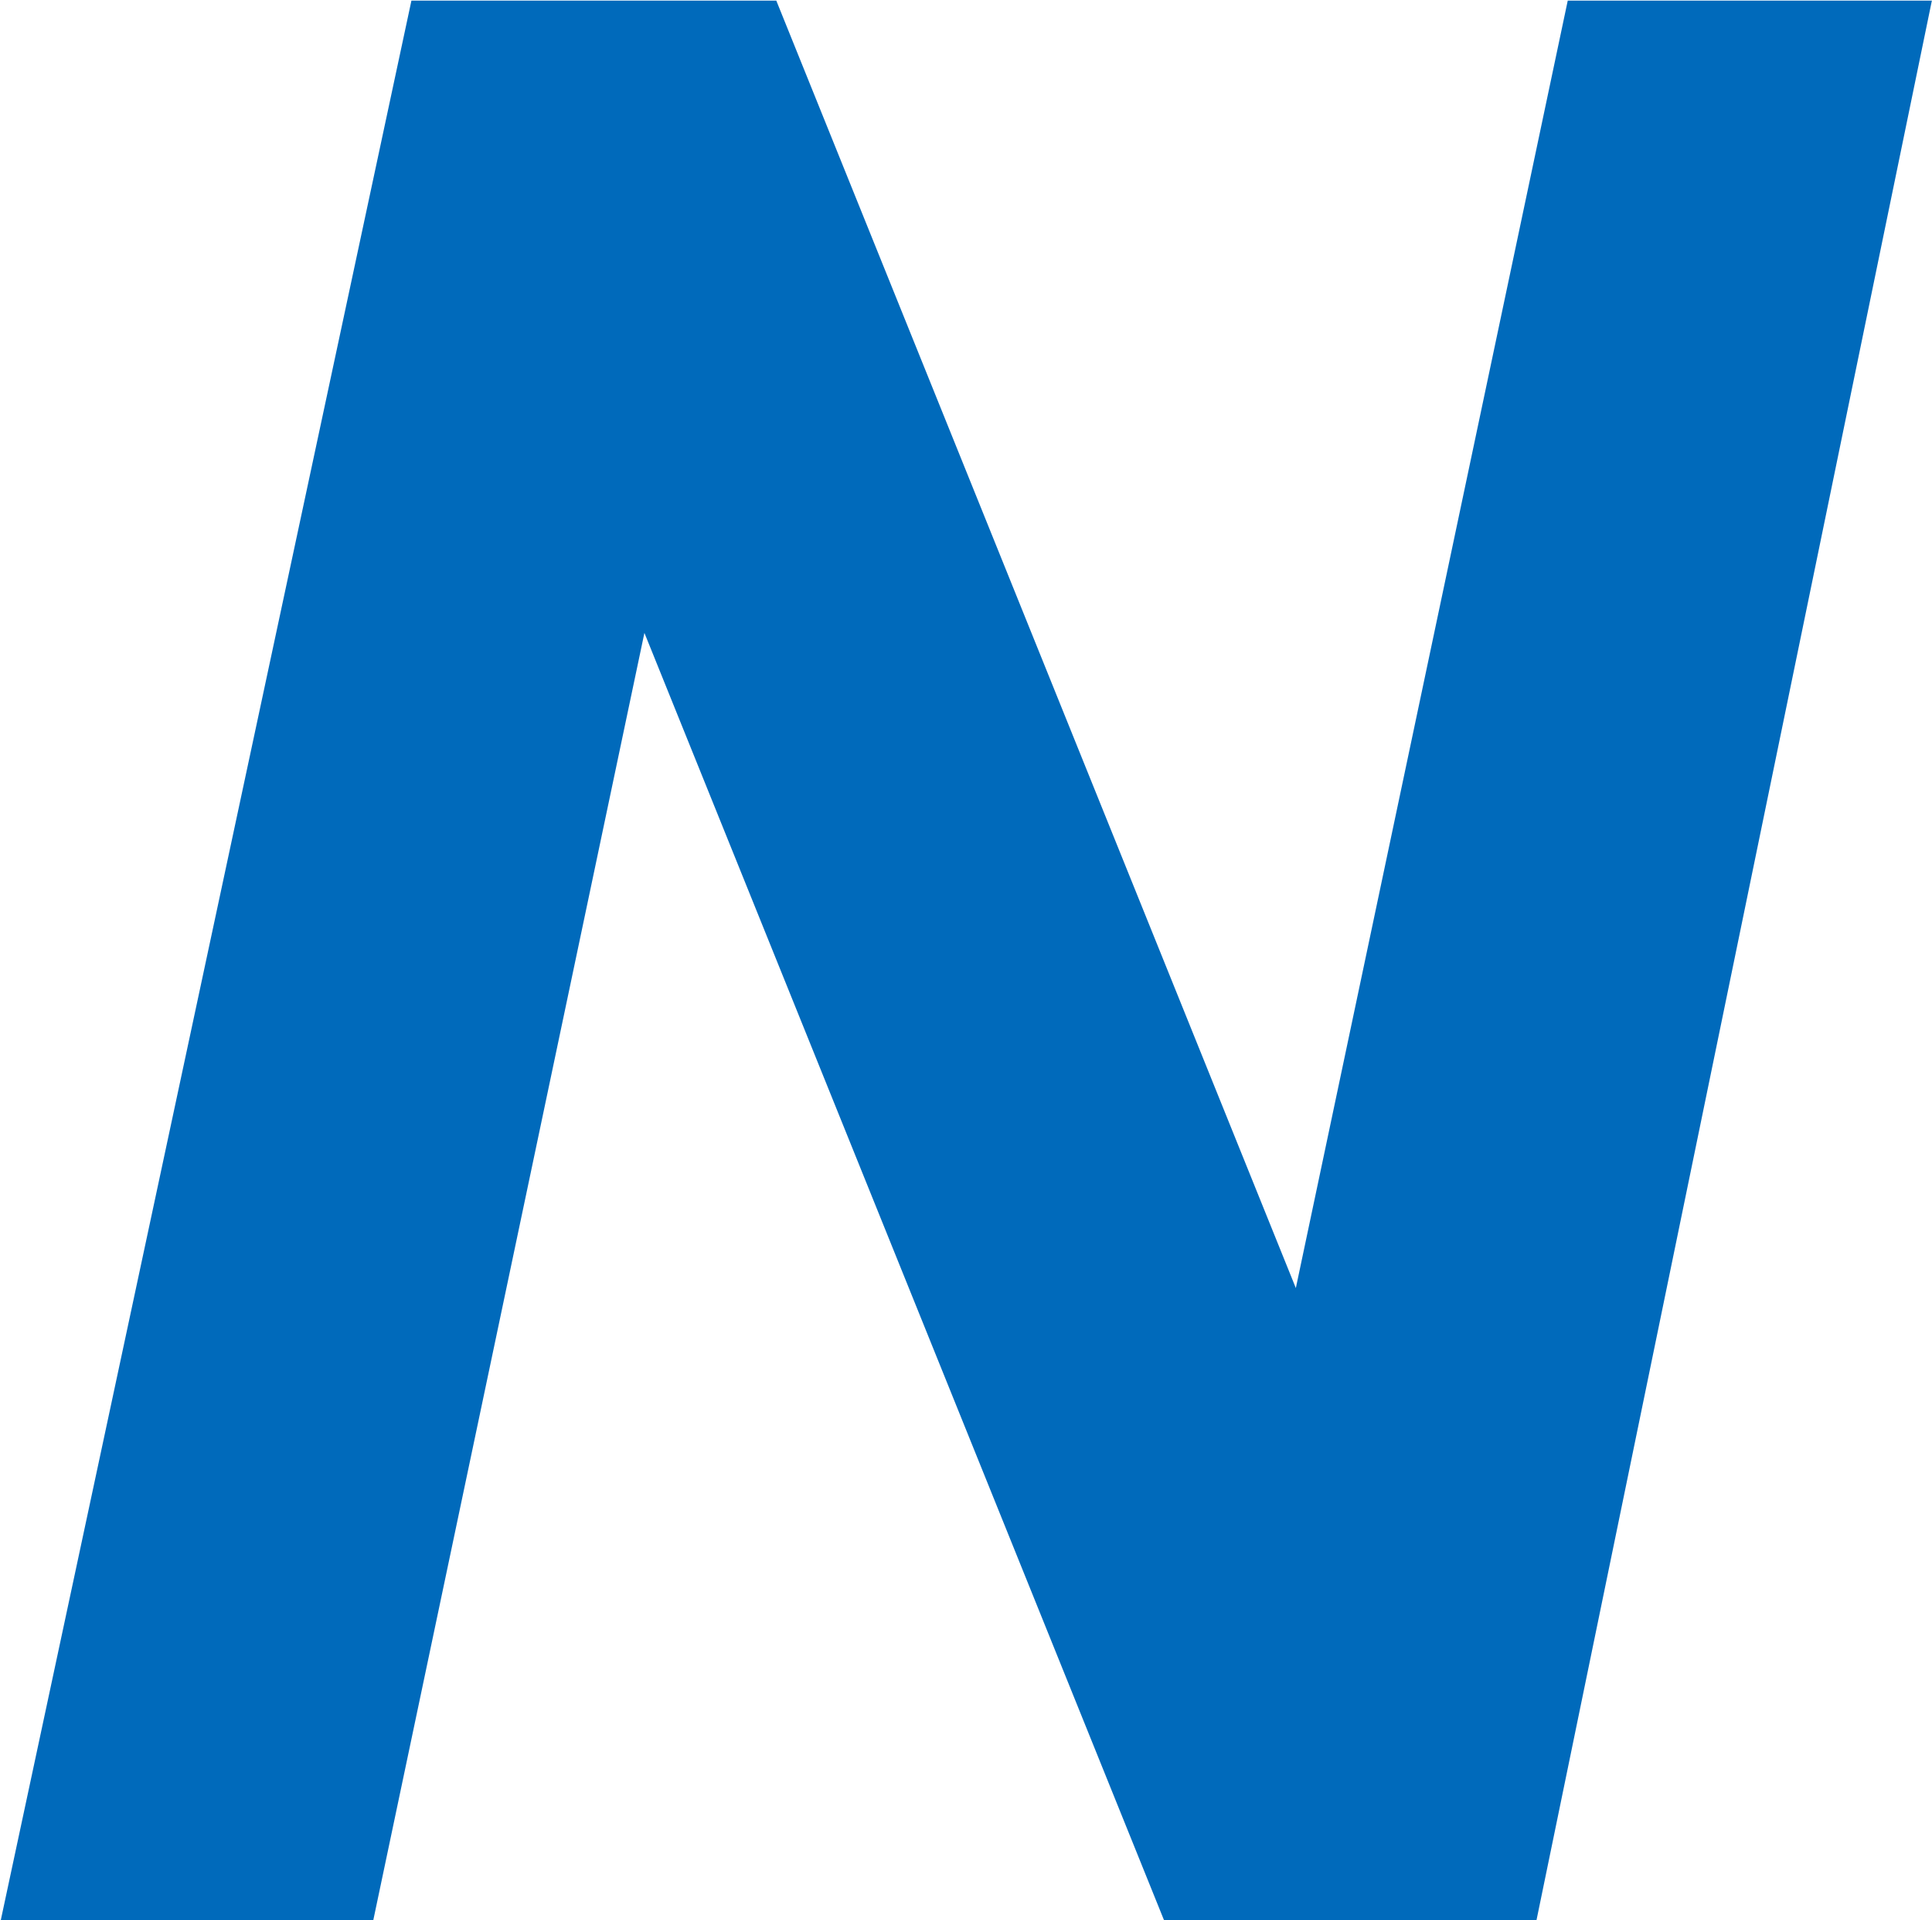
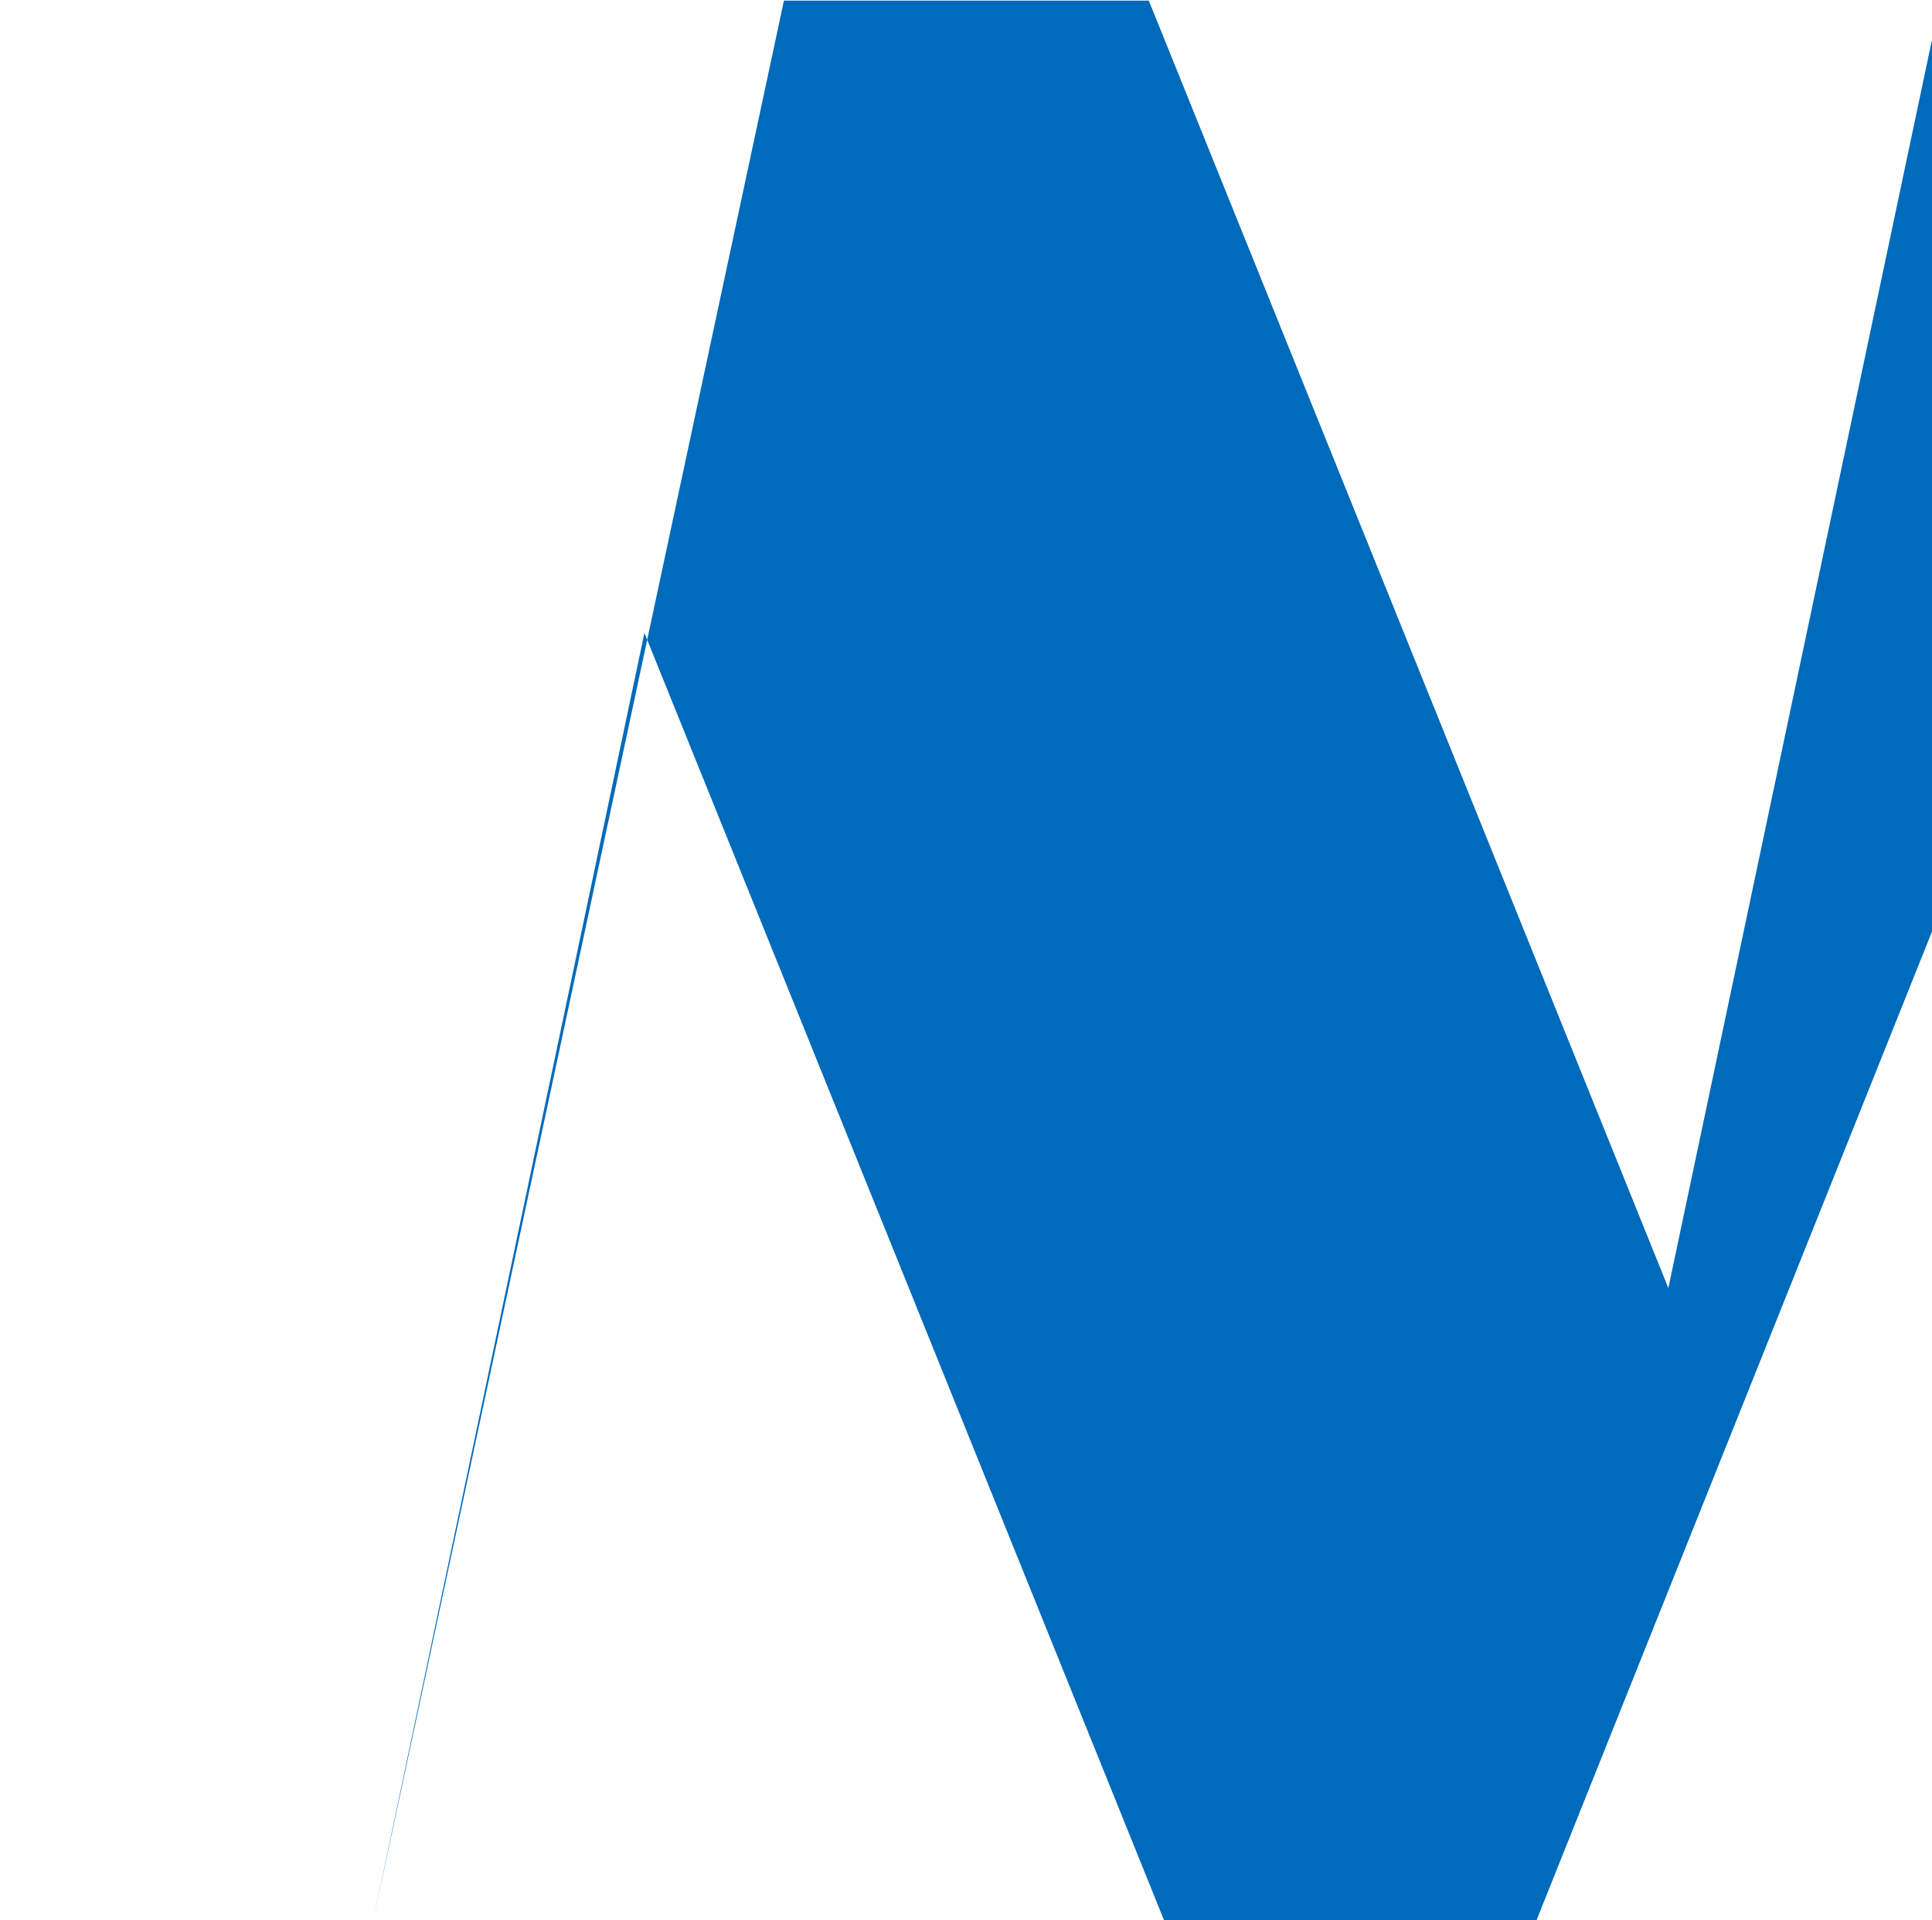
<svg xmlns="http://www.w3.org/2000/svg" version="1.2" viewBox="0 0 1544 1535" width="1544" height="1535">
  <style>.a{fill:#006abb}</style>
-   <path fill-rule="evenodd" class="a" d="m1227.9 1535h-297.6l-415.3-1029.1-216.7 1029.1h-297.7l328.2-1534.5h291.6l415.2 1029.1 217.3-1029.1h291z" />
+   <path fill-rule="evenodd" class="a" d="m1227.9 1535h-297.6l-415.3-1029.1-216.7 1029.1l328.2-1534.5h291.6l415.2 1029.1 217.3-1029.1h291z" />
</svg>